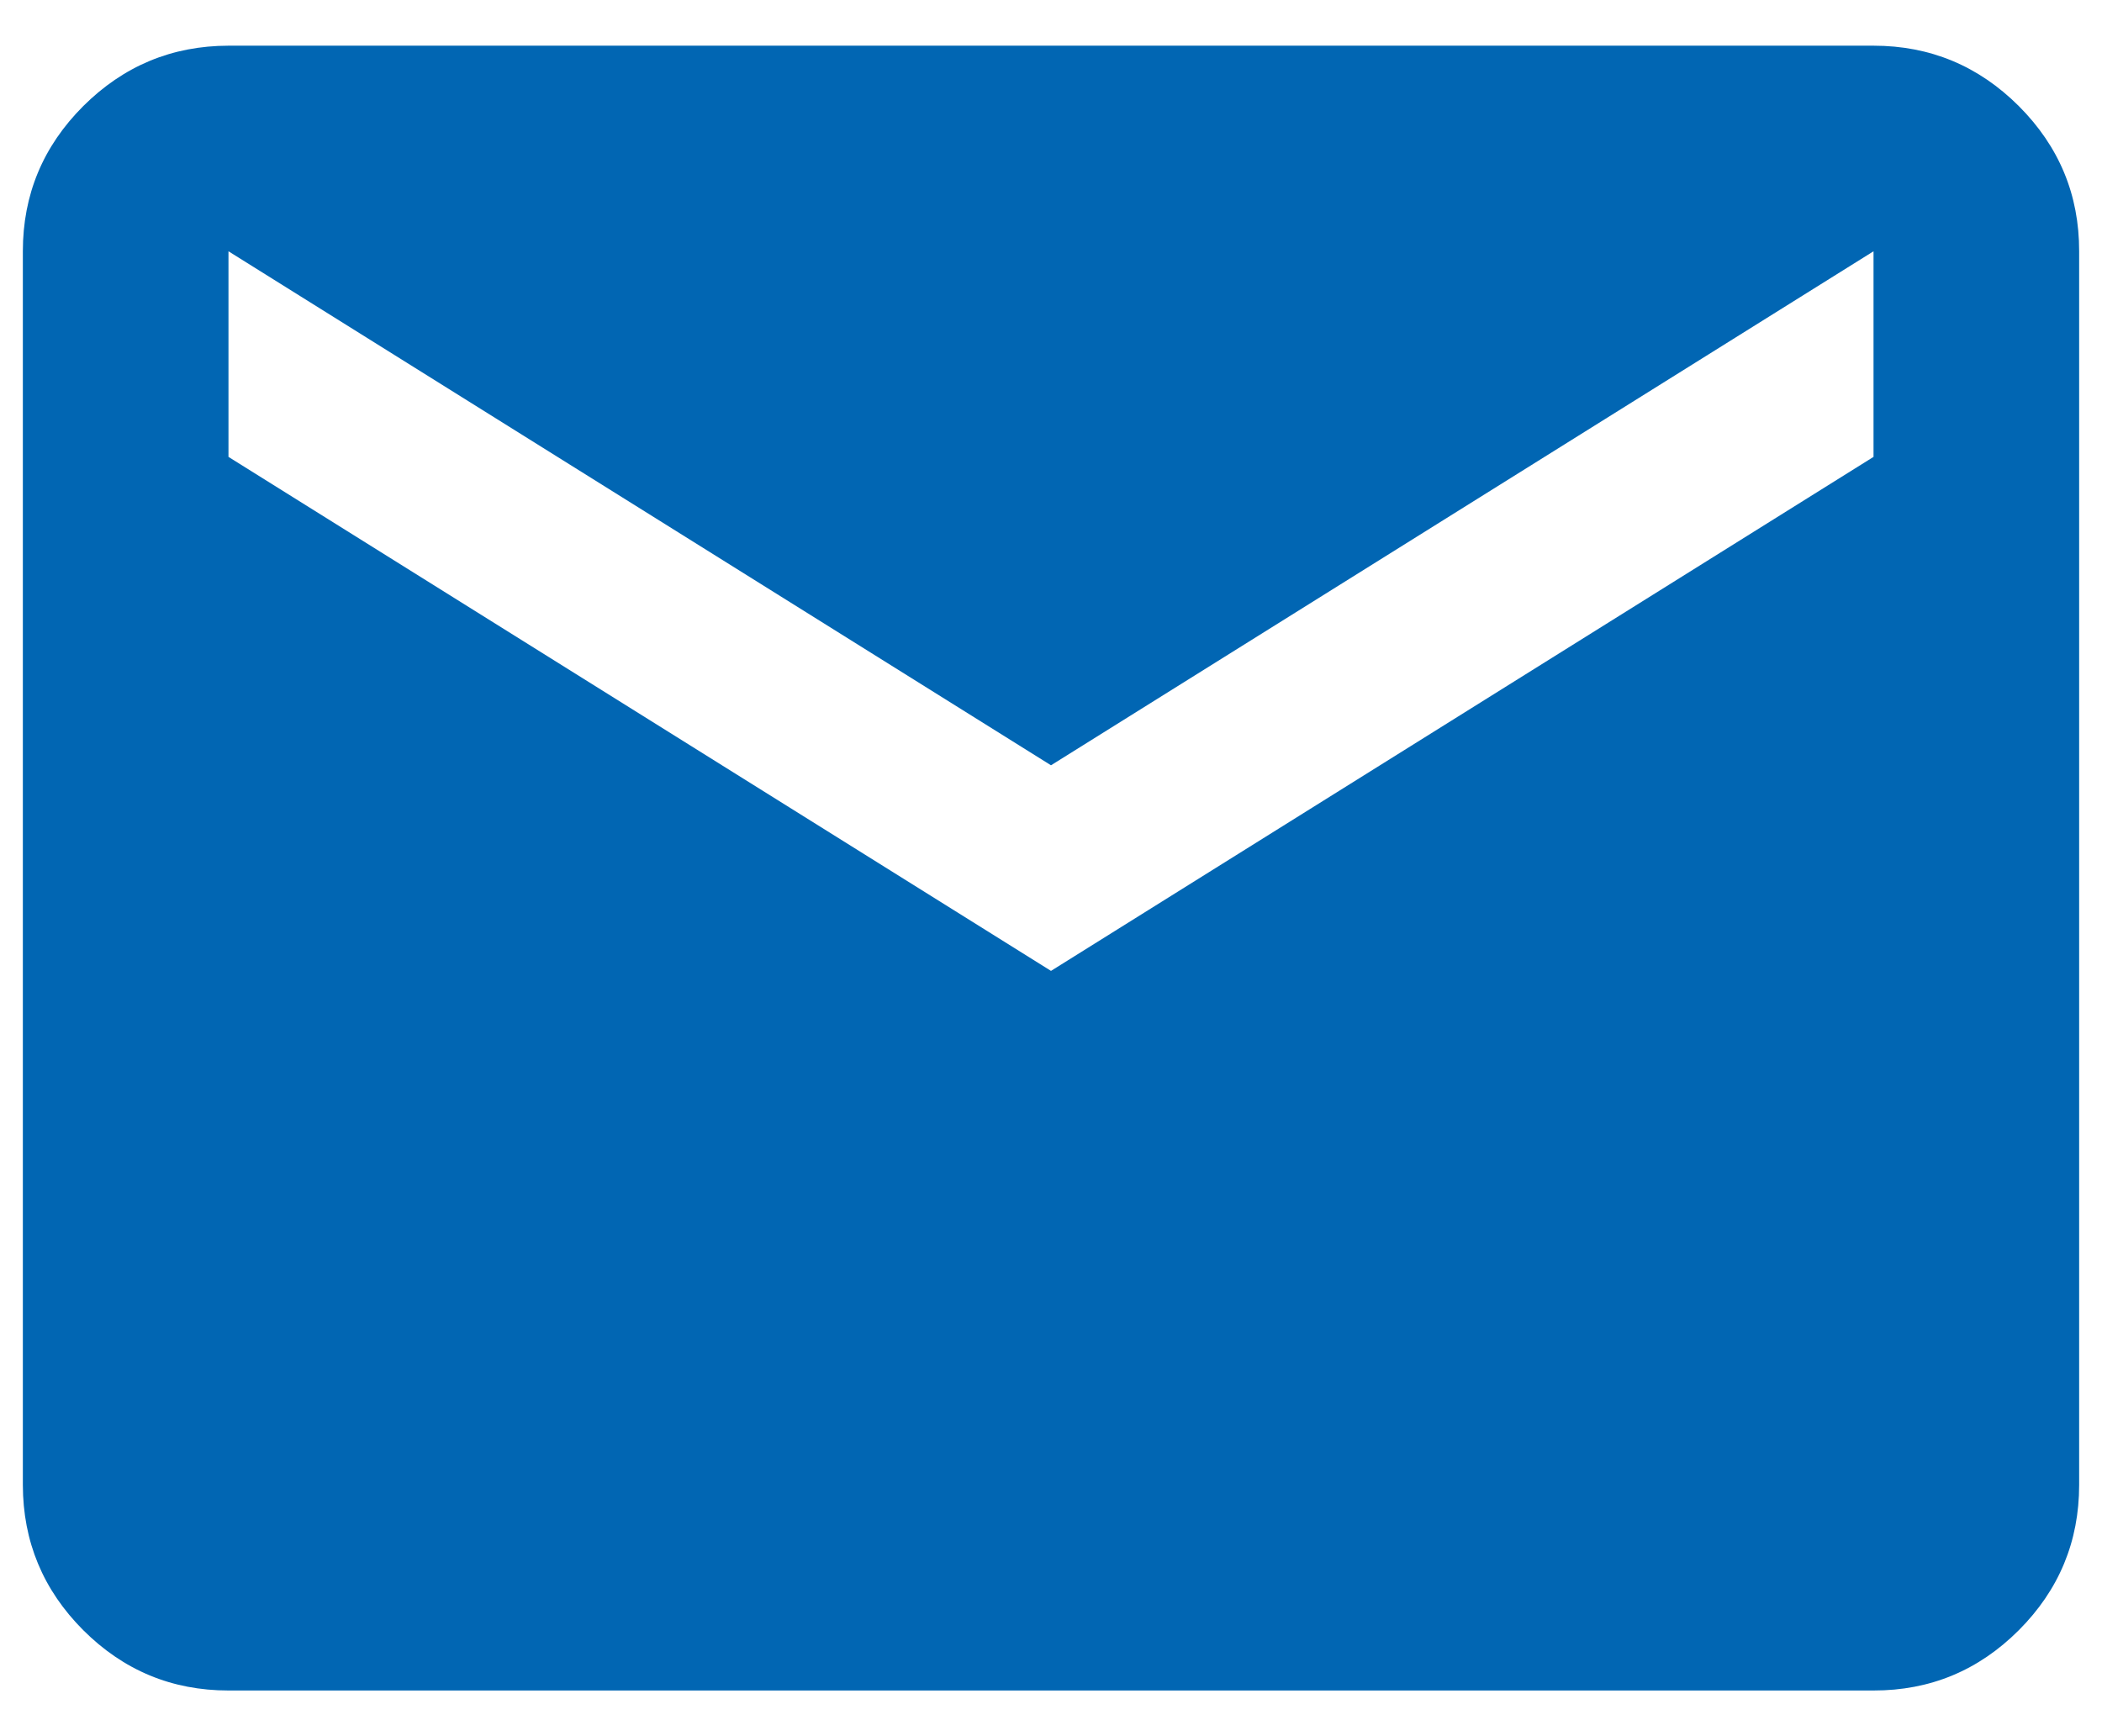
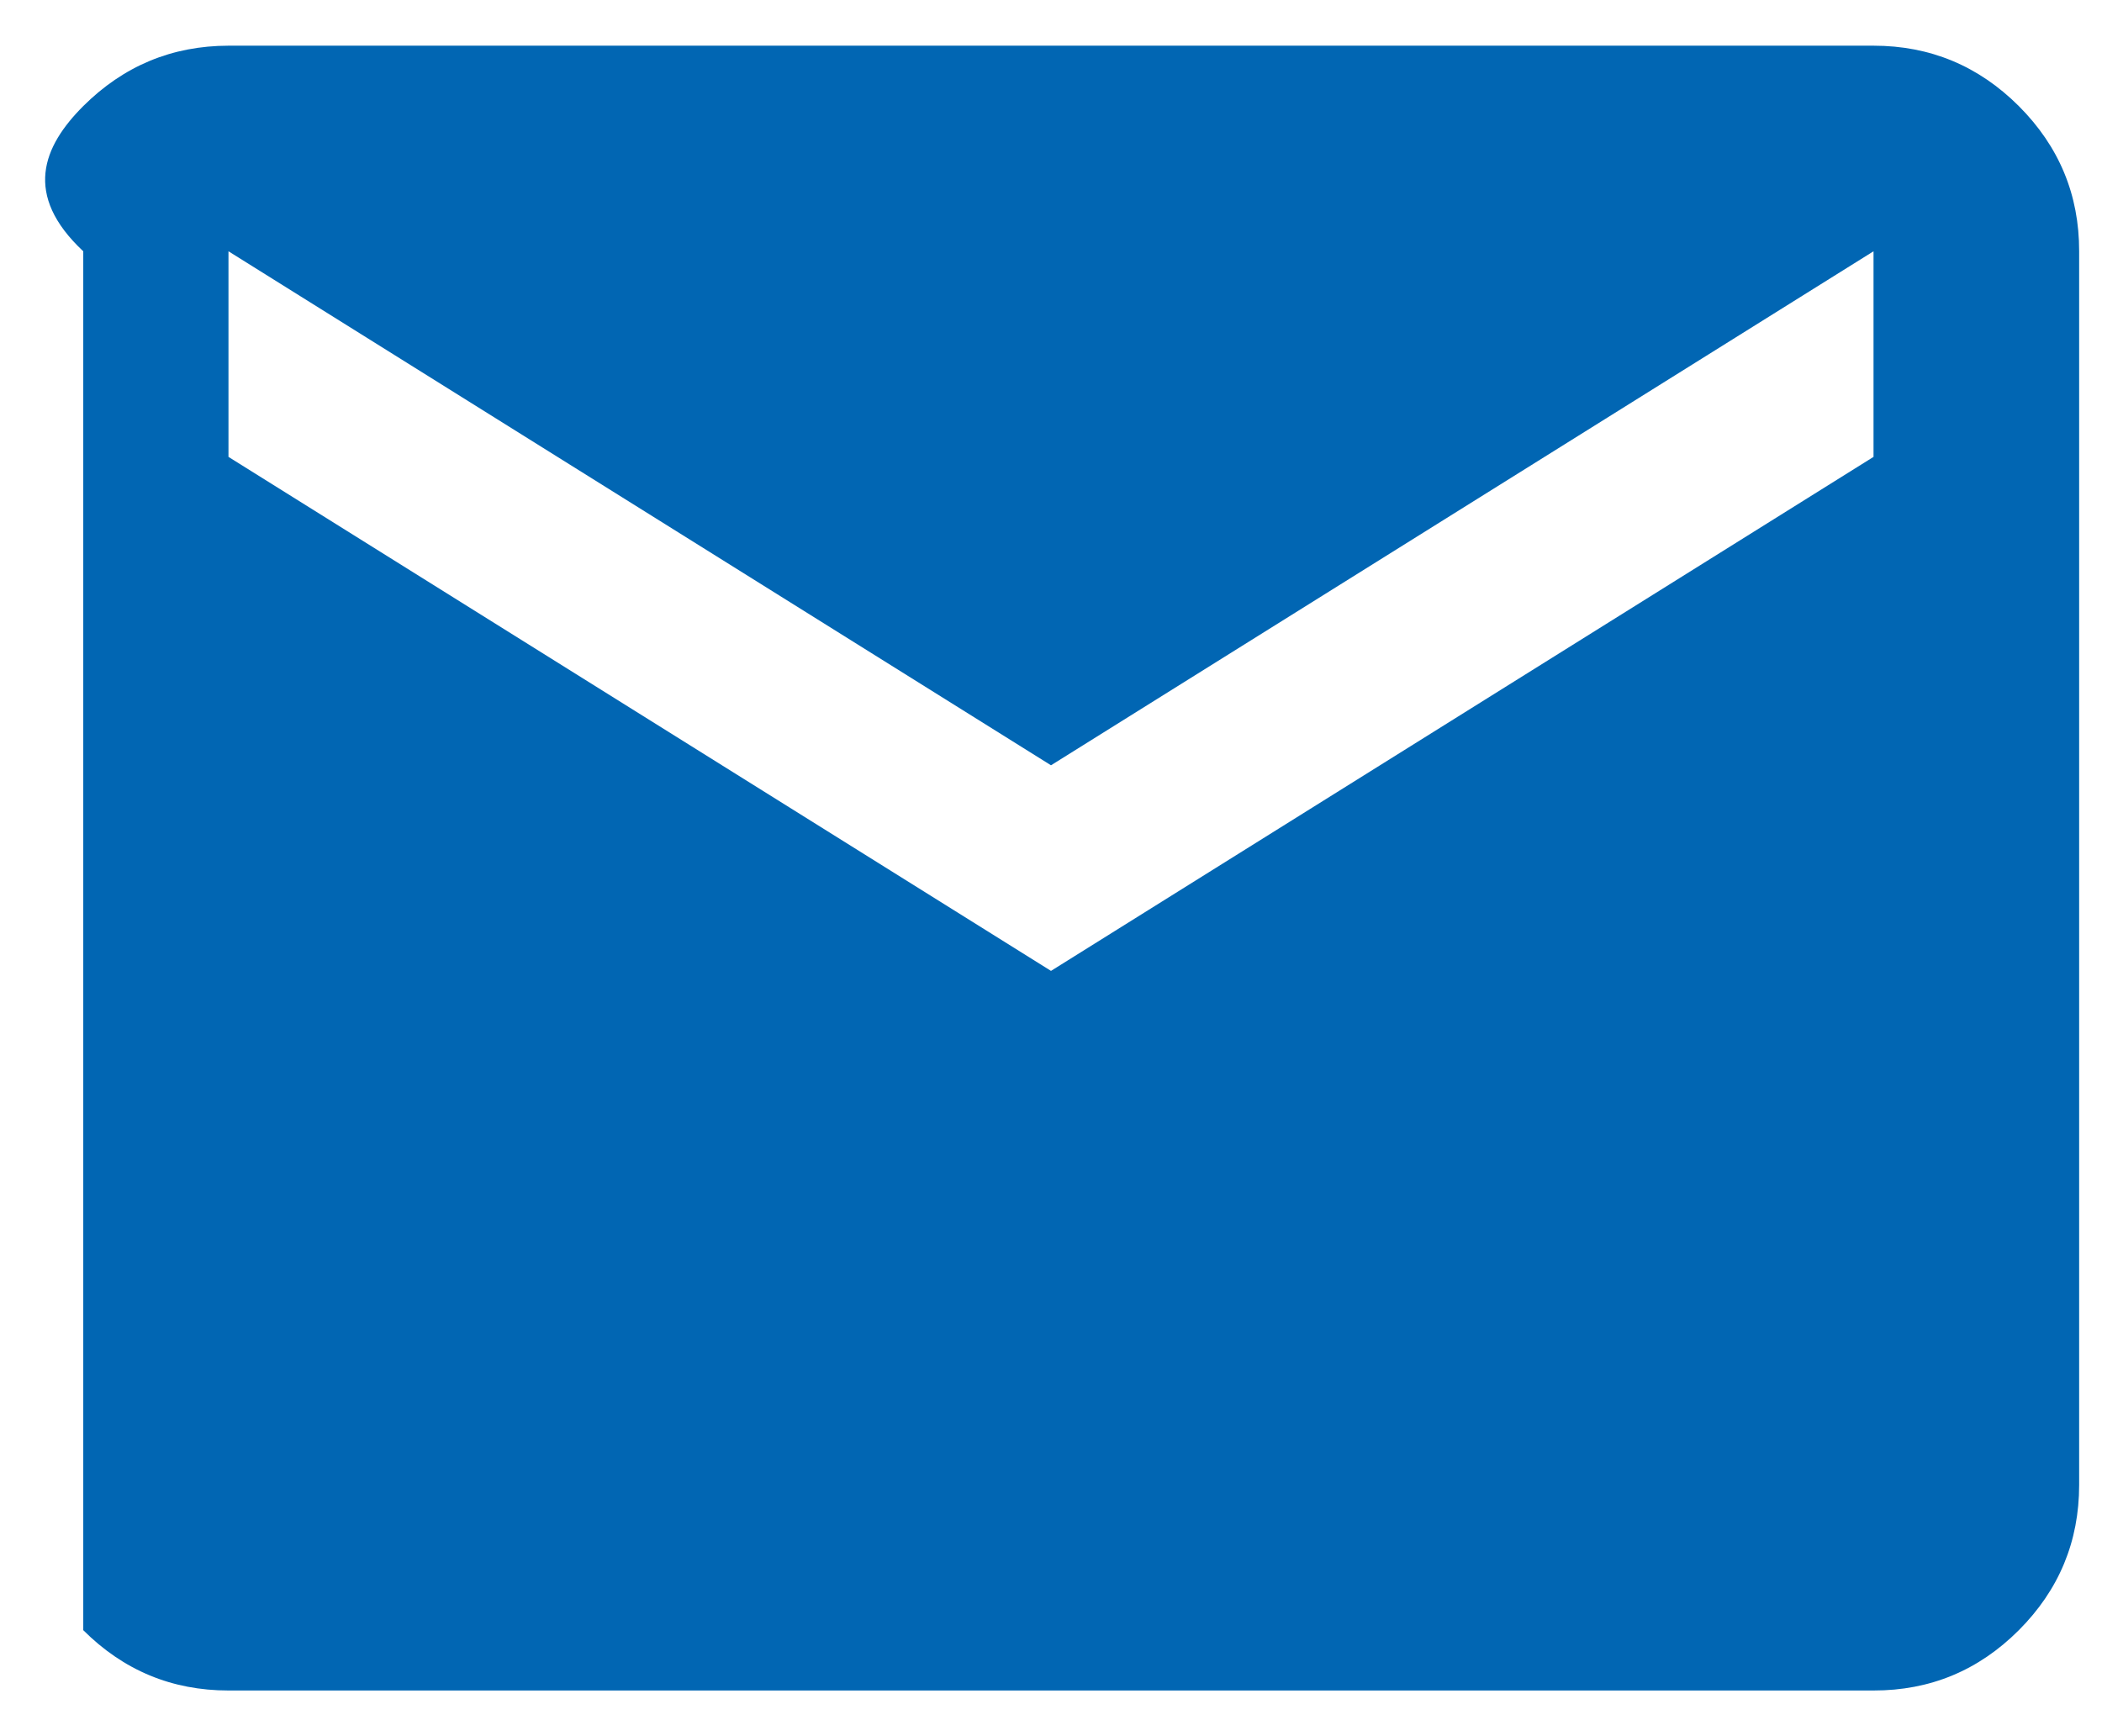
<svg xmlns="http://www.w3.org/2000/svg" width="23" height="19" viewBox="0 0 23 19" fill="none">
-   <path d="M2.5 18.5C1.881 18.5 1.352 18.28 0.911 17.84C0.471 17.399 0.251 16.869 0.25 16.25V2.75C0.25 2.131 0.47 1.602 0.911 1.161C1.353 0.721 1.882 0.501 2.5 0.5H20.5C21.119 0.5 21.649 0.721 22.09 1.161C22.531 1.603 22.751 2.132 22.75 2.75V16.25C22.75 16.869 22.53 17.399 22.09 17.84C21.649 18.281 21.119 18.501 20.5 18.5H2.5ZM11.5 10.625L20.5 5V2.75L11.5 8.375L2.5 2.75V5L11.5 10.625Z" fill="#0166B3" />
+   <path d="M2.5 18.5C1.881 18.5 1.352 18.28 0.911 17.84V2.75C0.25 2.131 0.47 1.602 0.911 1.161C1.353 0.721 1.882 0.501 2.5 0.5H20.5C21.119 0.5 21.649 0.721 22.09 1.161C22.531 1.603 22.751 2.132 22.75 2.75V16.25C22.75 16.869 22.53 17.399 22.09 17.84C21.649 18.281 21.119 18.501 20.5 18.5H2.5ZM11.5 10.625L20.5 5V2.75L11.5 8.375L2.5 2.75V5L11.5 10.625Z" fill="#0166B3" />
</svg>